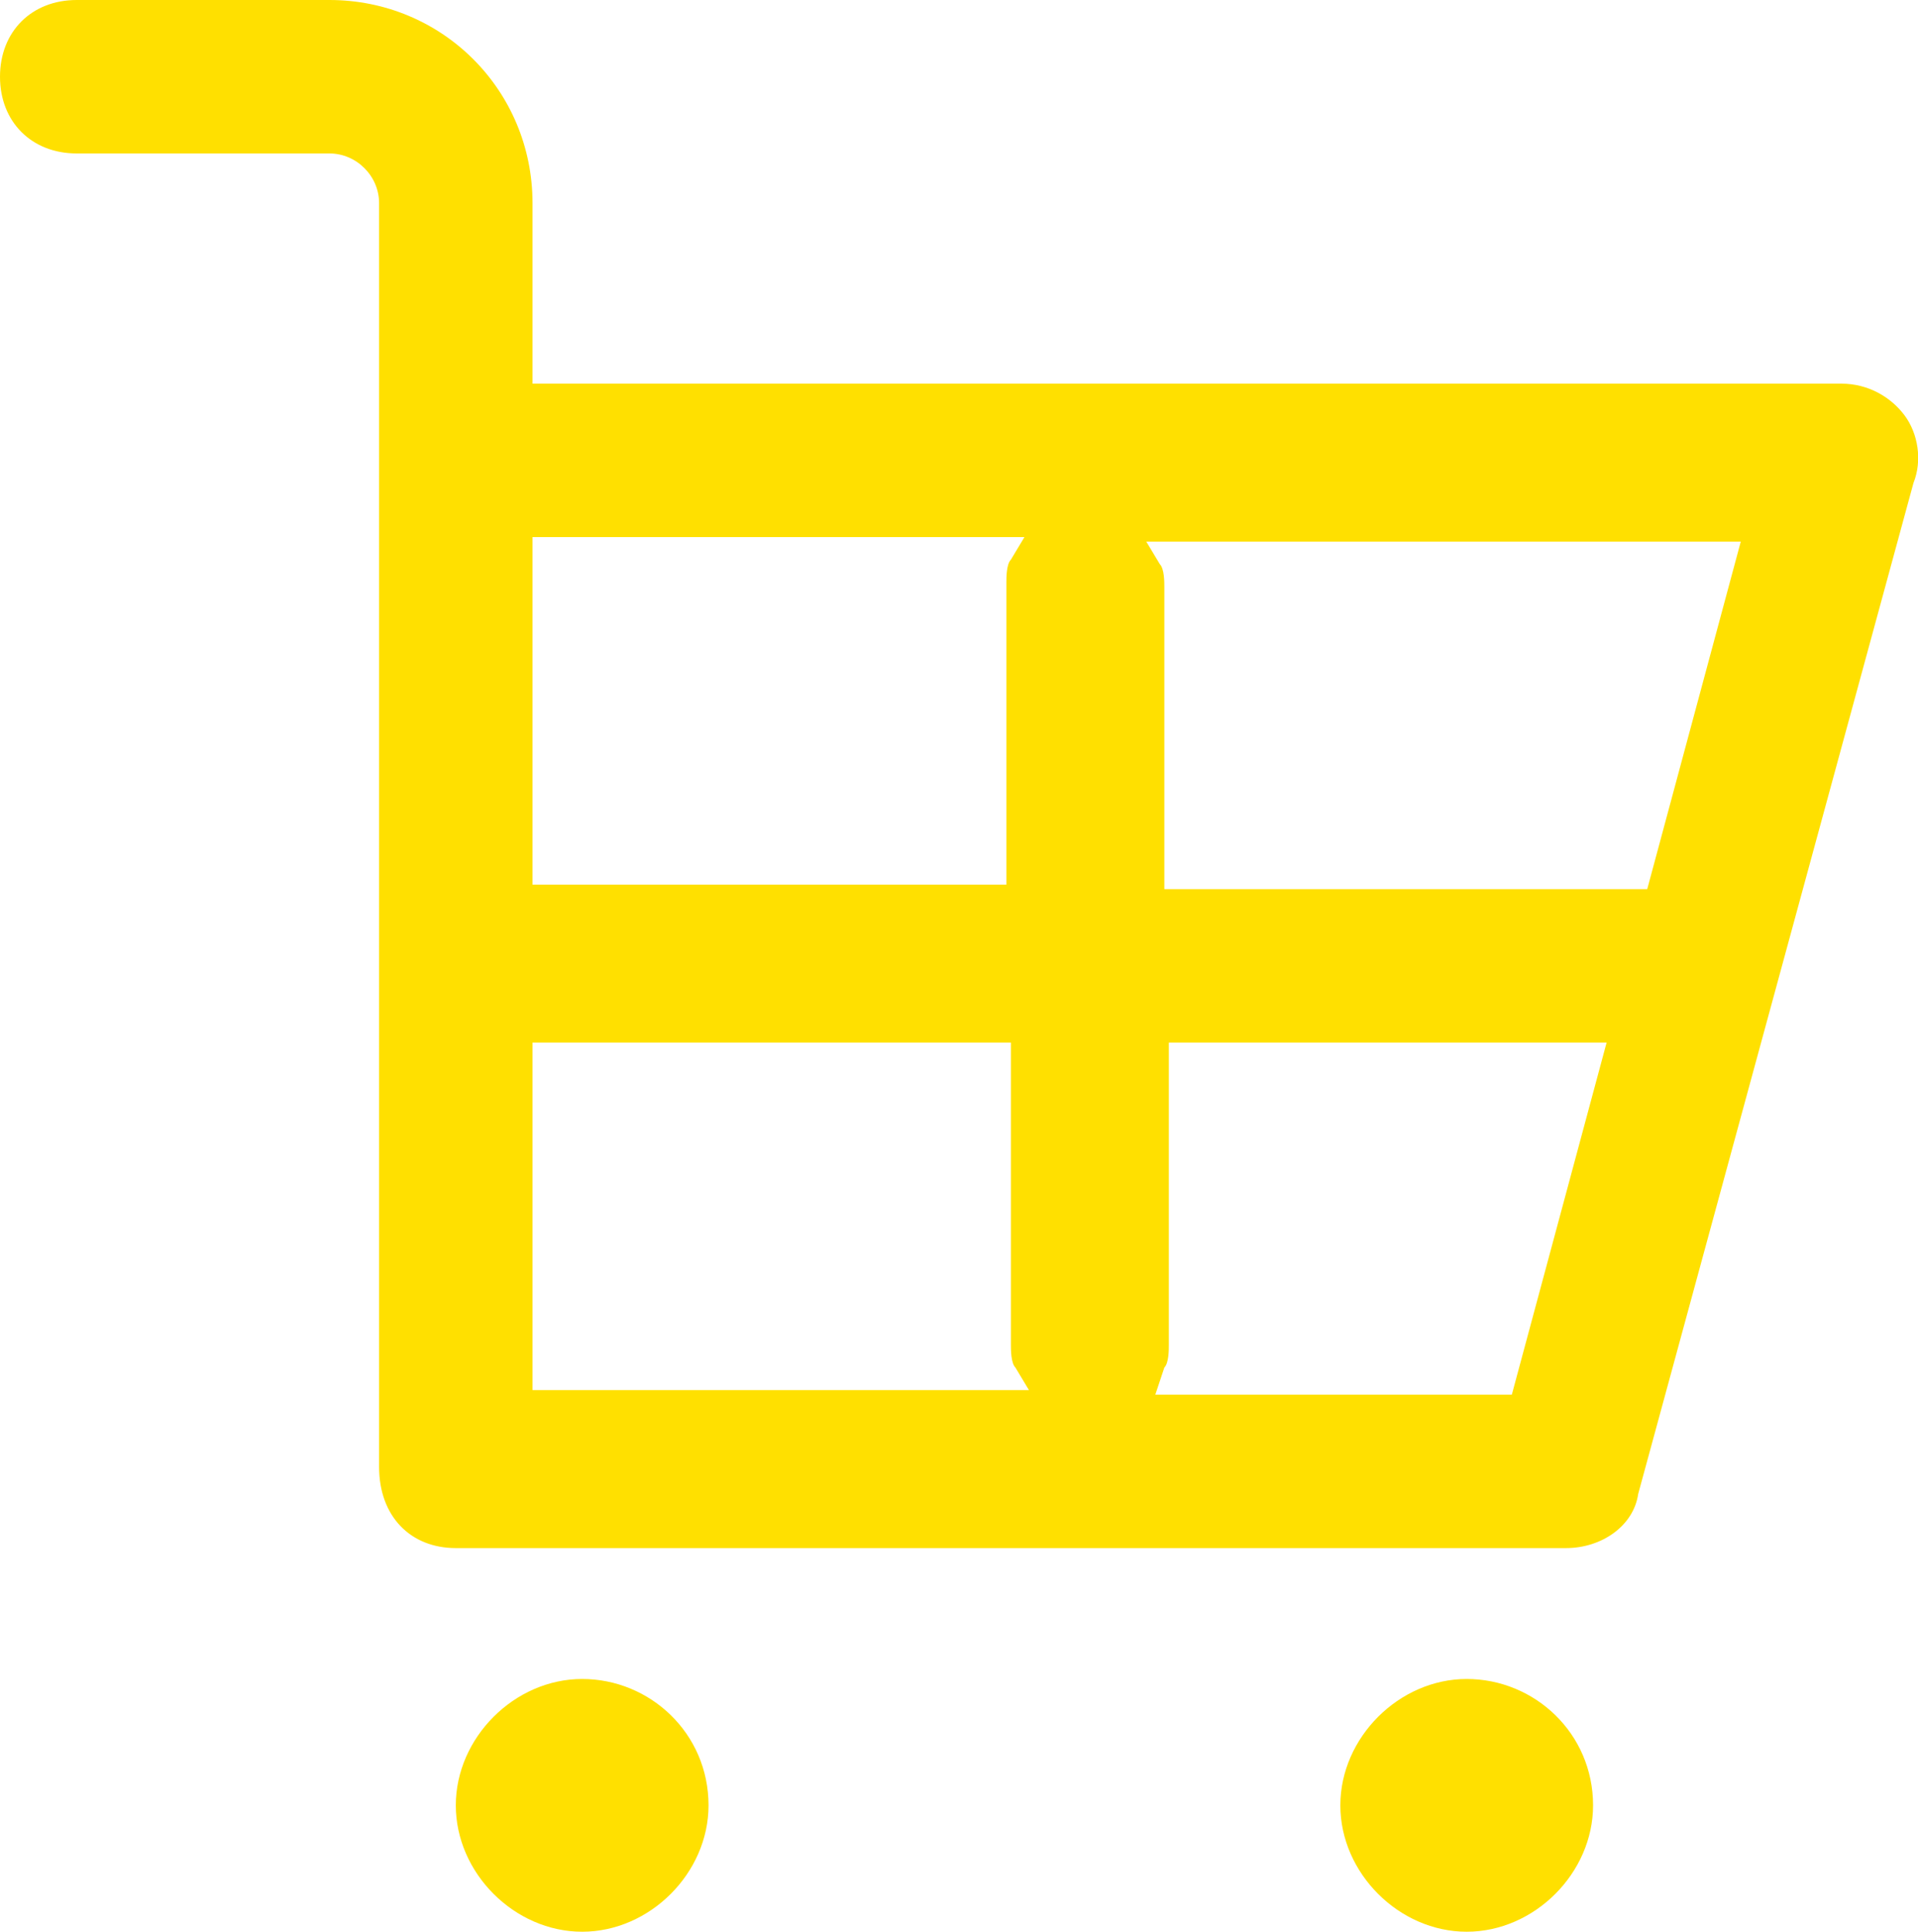
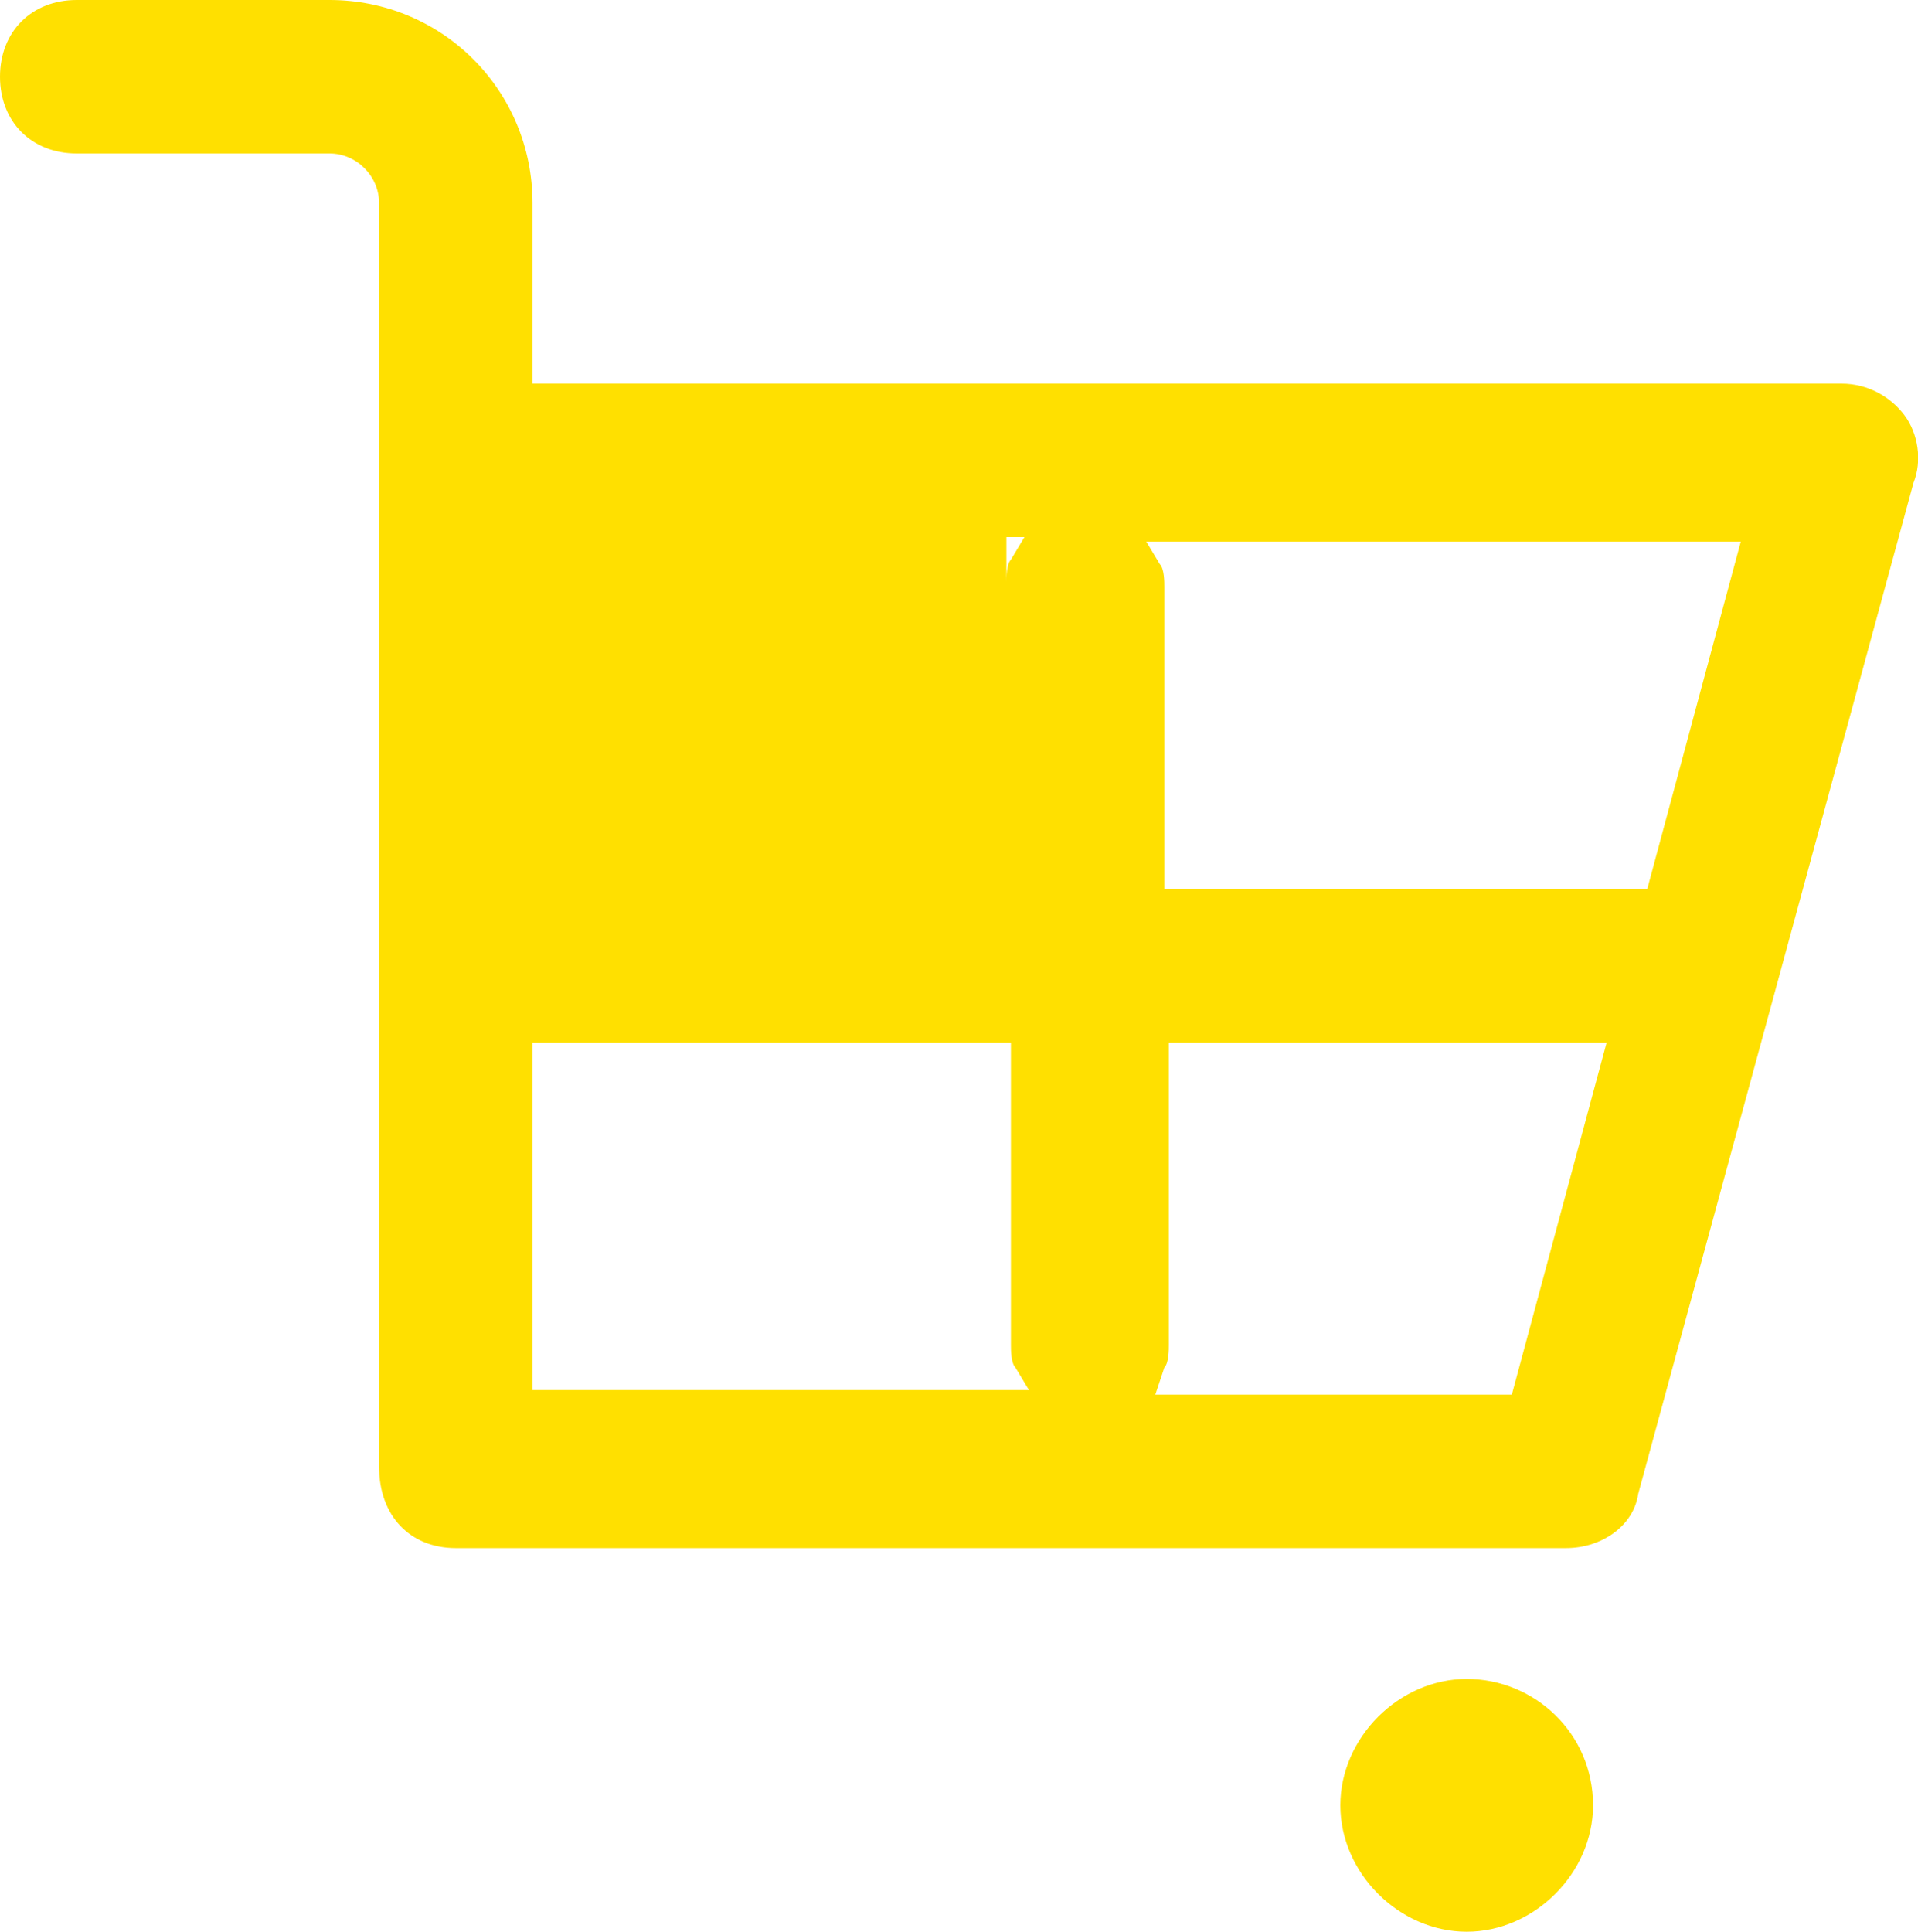
<svg xmlns="http://www.w3.org/2000/svg" id="Capa_1" data-name="Capa 1" viewBox="0 0 42.5 42.8">
  <defs>
    <style>
      .cls-1 {
        fill: #ffe000;
        stroke-width: 0px;
      }
    </style>
  </defs>
-   <path class="cls-1" d="M15.7,40c0,1.5-1.3,2.8-2.8,2.8s-2.8-1.3-2.8-2.8,1.3-2.8,2.8-2.8,2.8,1.2,2.8,2.8" />
  <path class="cls-1" d="M35.3,40c0,1.5-1.3,2.8-2.8,2.8s-2.8-1.3-2.8-2.8,1.3-2.8,2.8-2.8,2.8,1.2,2.8,2.8" />
-   <path class="cls-1" d="M10.1,34.3h24.6c.8,0,1.5-.5,1.6-1.2l6.1-22.4c.2-.5.1-1.1-.2-1.5s-.8-.7-1.4-.7H11.8v-4c0-2.5-2-4.5-4.5-4.5H1.7C.7,0,0,.7,0,1.7s.7,1.7,1.7,1.7h5.6c.6,0,1.1.5,1.1,1.1v28c0,1.1.7,1.8,1.7,1.8ZM38.6,11.9l-2.1,7.8h-10.7v-6.7c0-.1,0-.4-.1-.5l-.3-.5h13.2v-.1ZM25.8,30.3c.1-.1.1-.4.1-.5v-6.7h9.7l-2.1,7.8h-7.9l.2-.6ZM11.8,11.9h10.9l-.3.5c-.1.1-.1.4-.1.5v6.7h-10.5v-7.7ZM11.8,23.1h10.6v6.7c0,.1,0,.4.1.5l.3.5h-11v-7.7Z" />
+   <path class="cls-1" d="M10.1,34.3h24.6c.8,0,1.5-.5,1.6-1.2l6.1-22.4c.2-.5.1-1.1-.2-1.5s-.8-.7-1.4-.7H11.8v-4c0-2.5-2-4.5-4.5-4.5H1.7C.7,0,0,.7,0,1.7s.7,1.7,1.7,1.7h5.6c.6,0,1.1.5,1.1,1.1v28c0,1.1.7,1.8,1.7,1.8ZM38.6,11.9l-2.1,7.8h-10.7v-6.7c0-.1,0-.4-.1-.5l-.3-.5h13.2v-.1ZM25.8,30.3c.1-.1.1-.4.1-.5v-6.7h9.7l-2.1,7.8h-7.9l.2-.6ZM11.8,11.9h10.9l-.3.5c-.1.1-.1.4-.1.5v6.7v-7.7ZM11.8,23.1h10.6v6.7c0,.1,0,.4.1.5l.3.5h-11v-7.7Z" />
</svg>